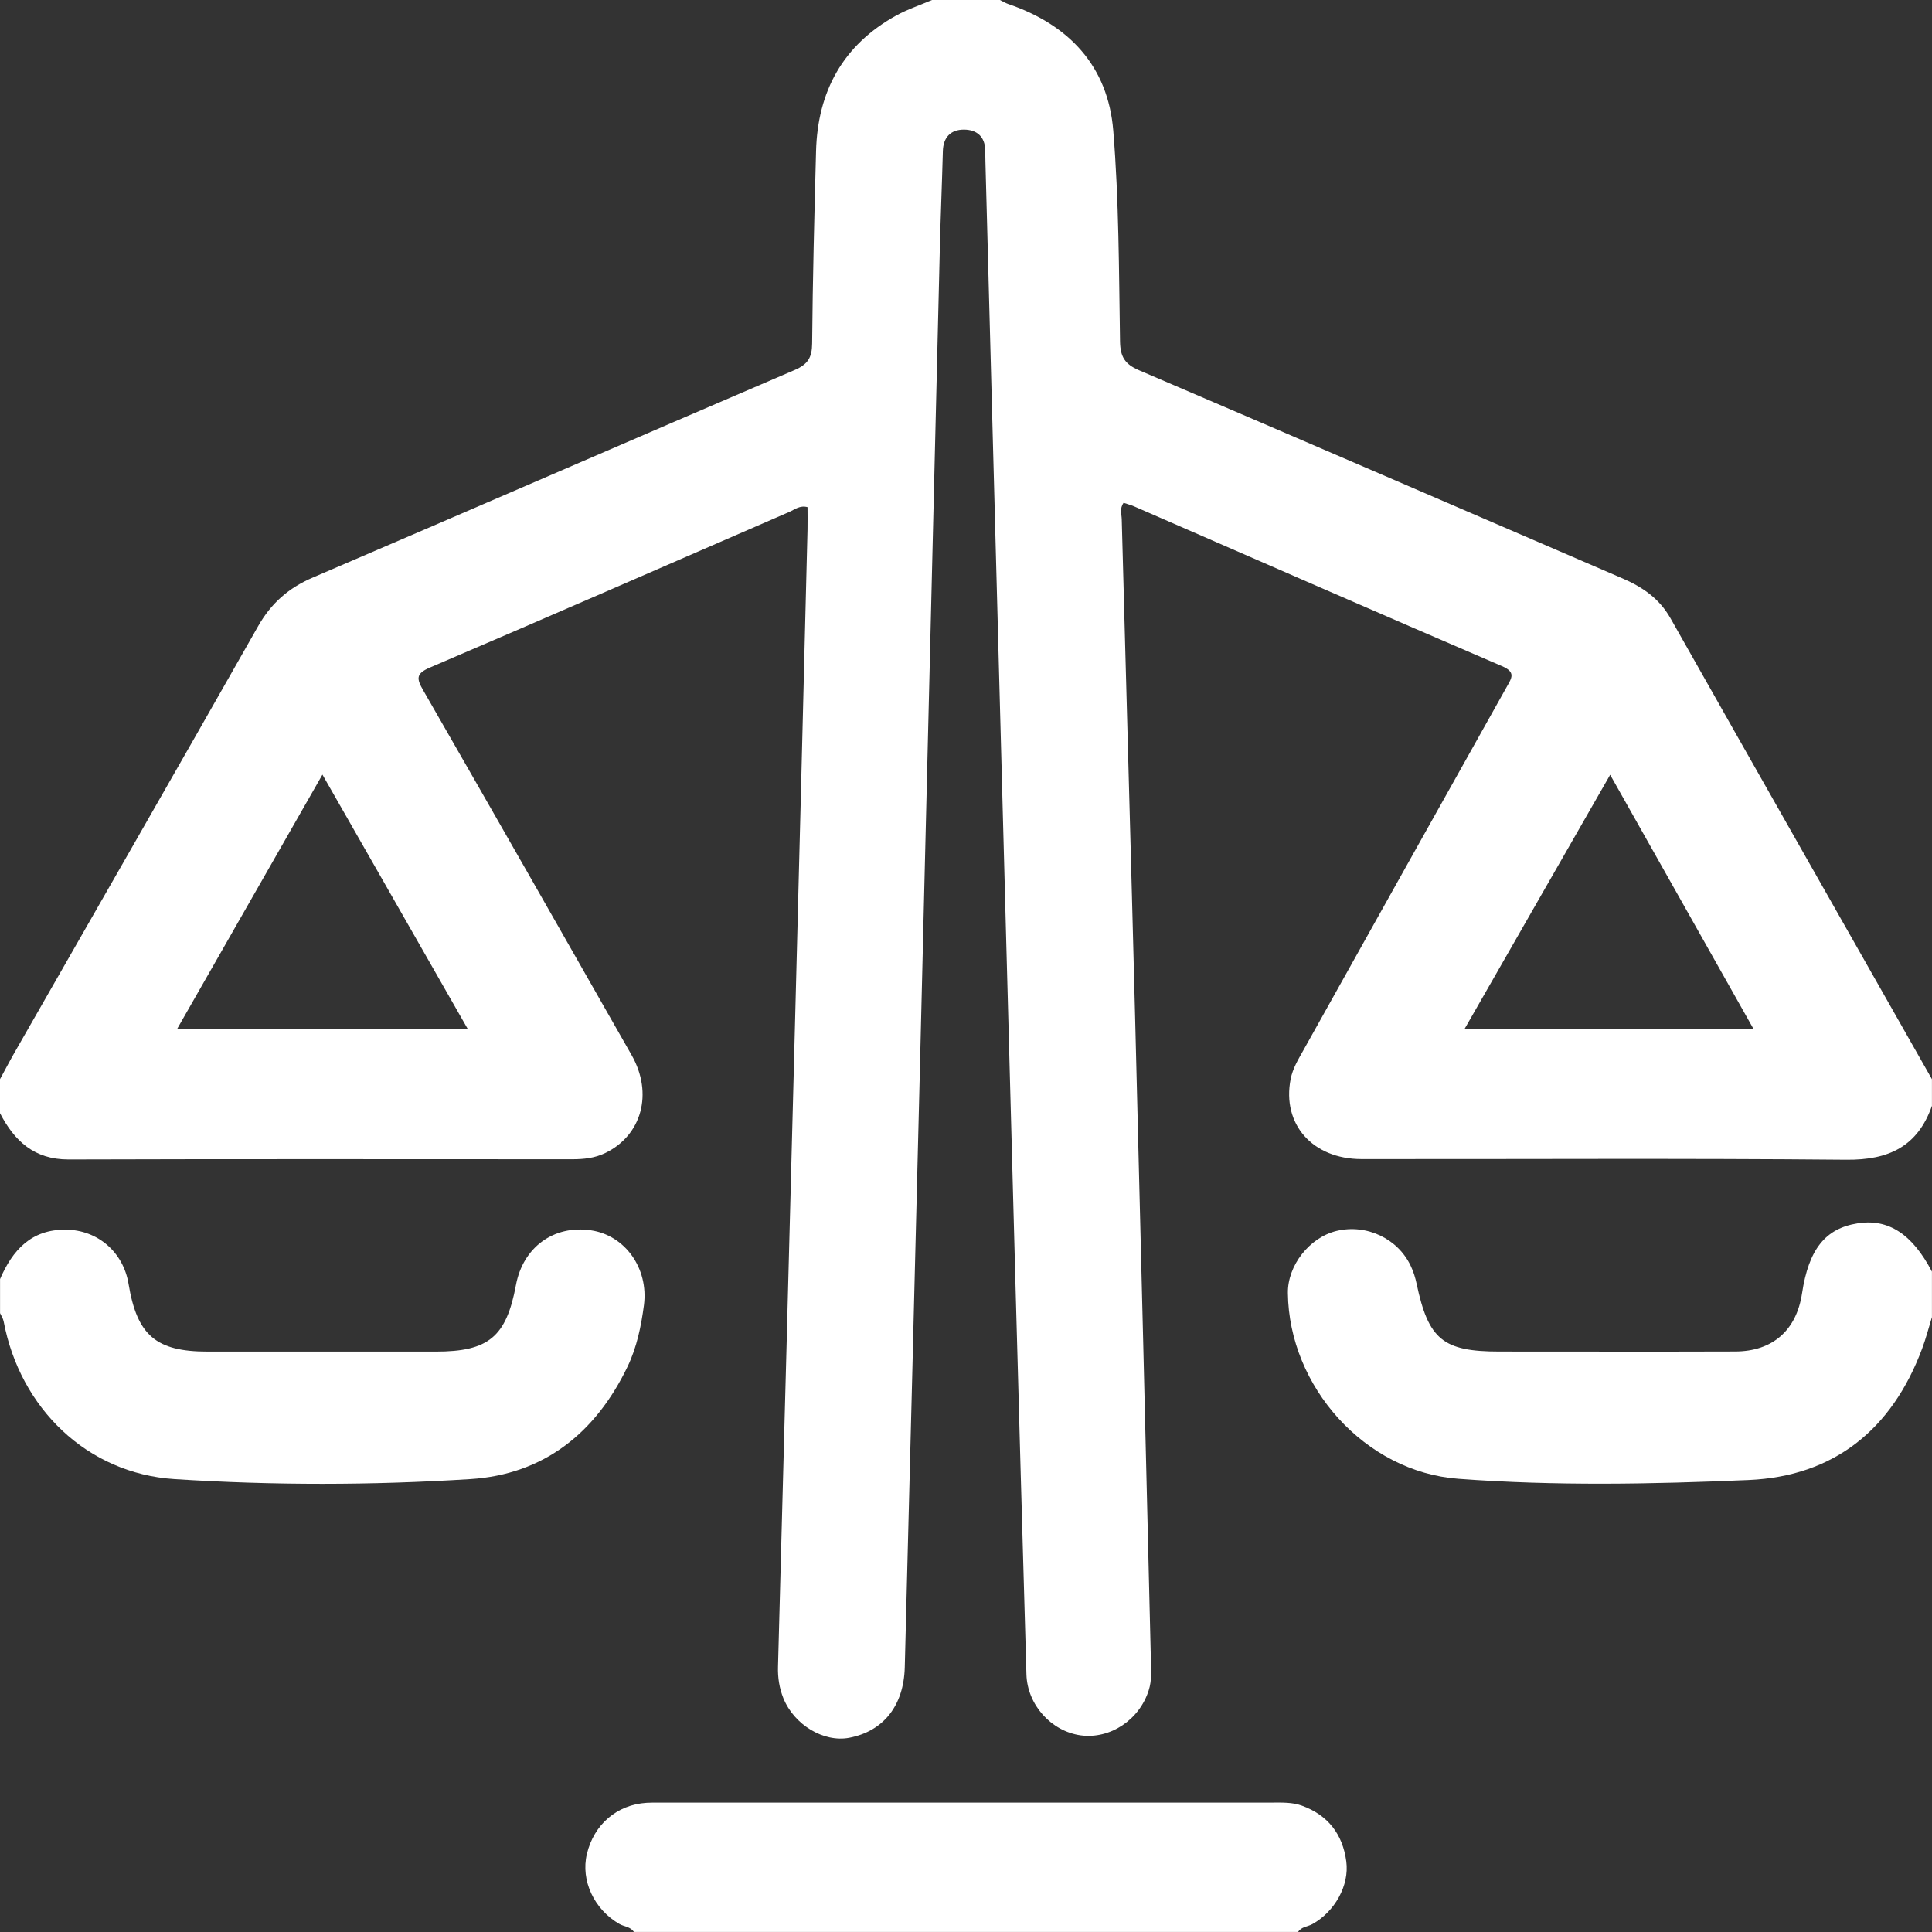
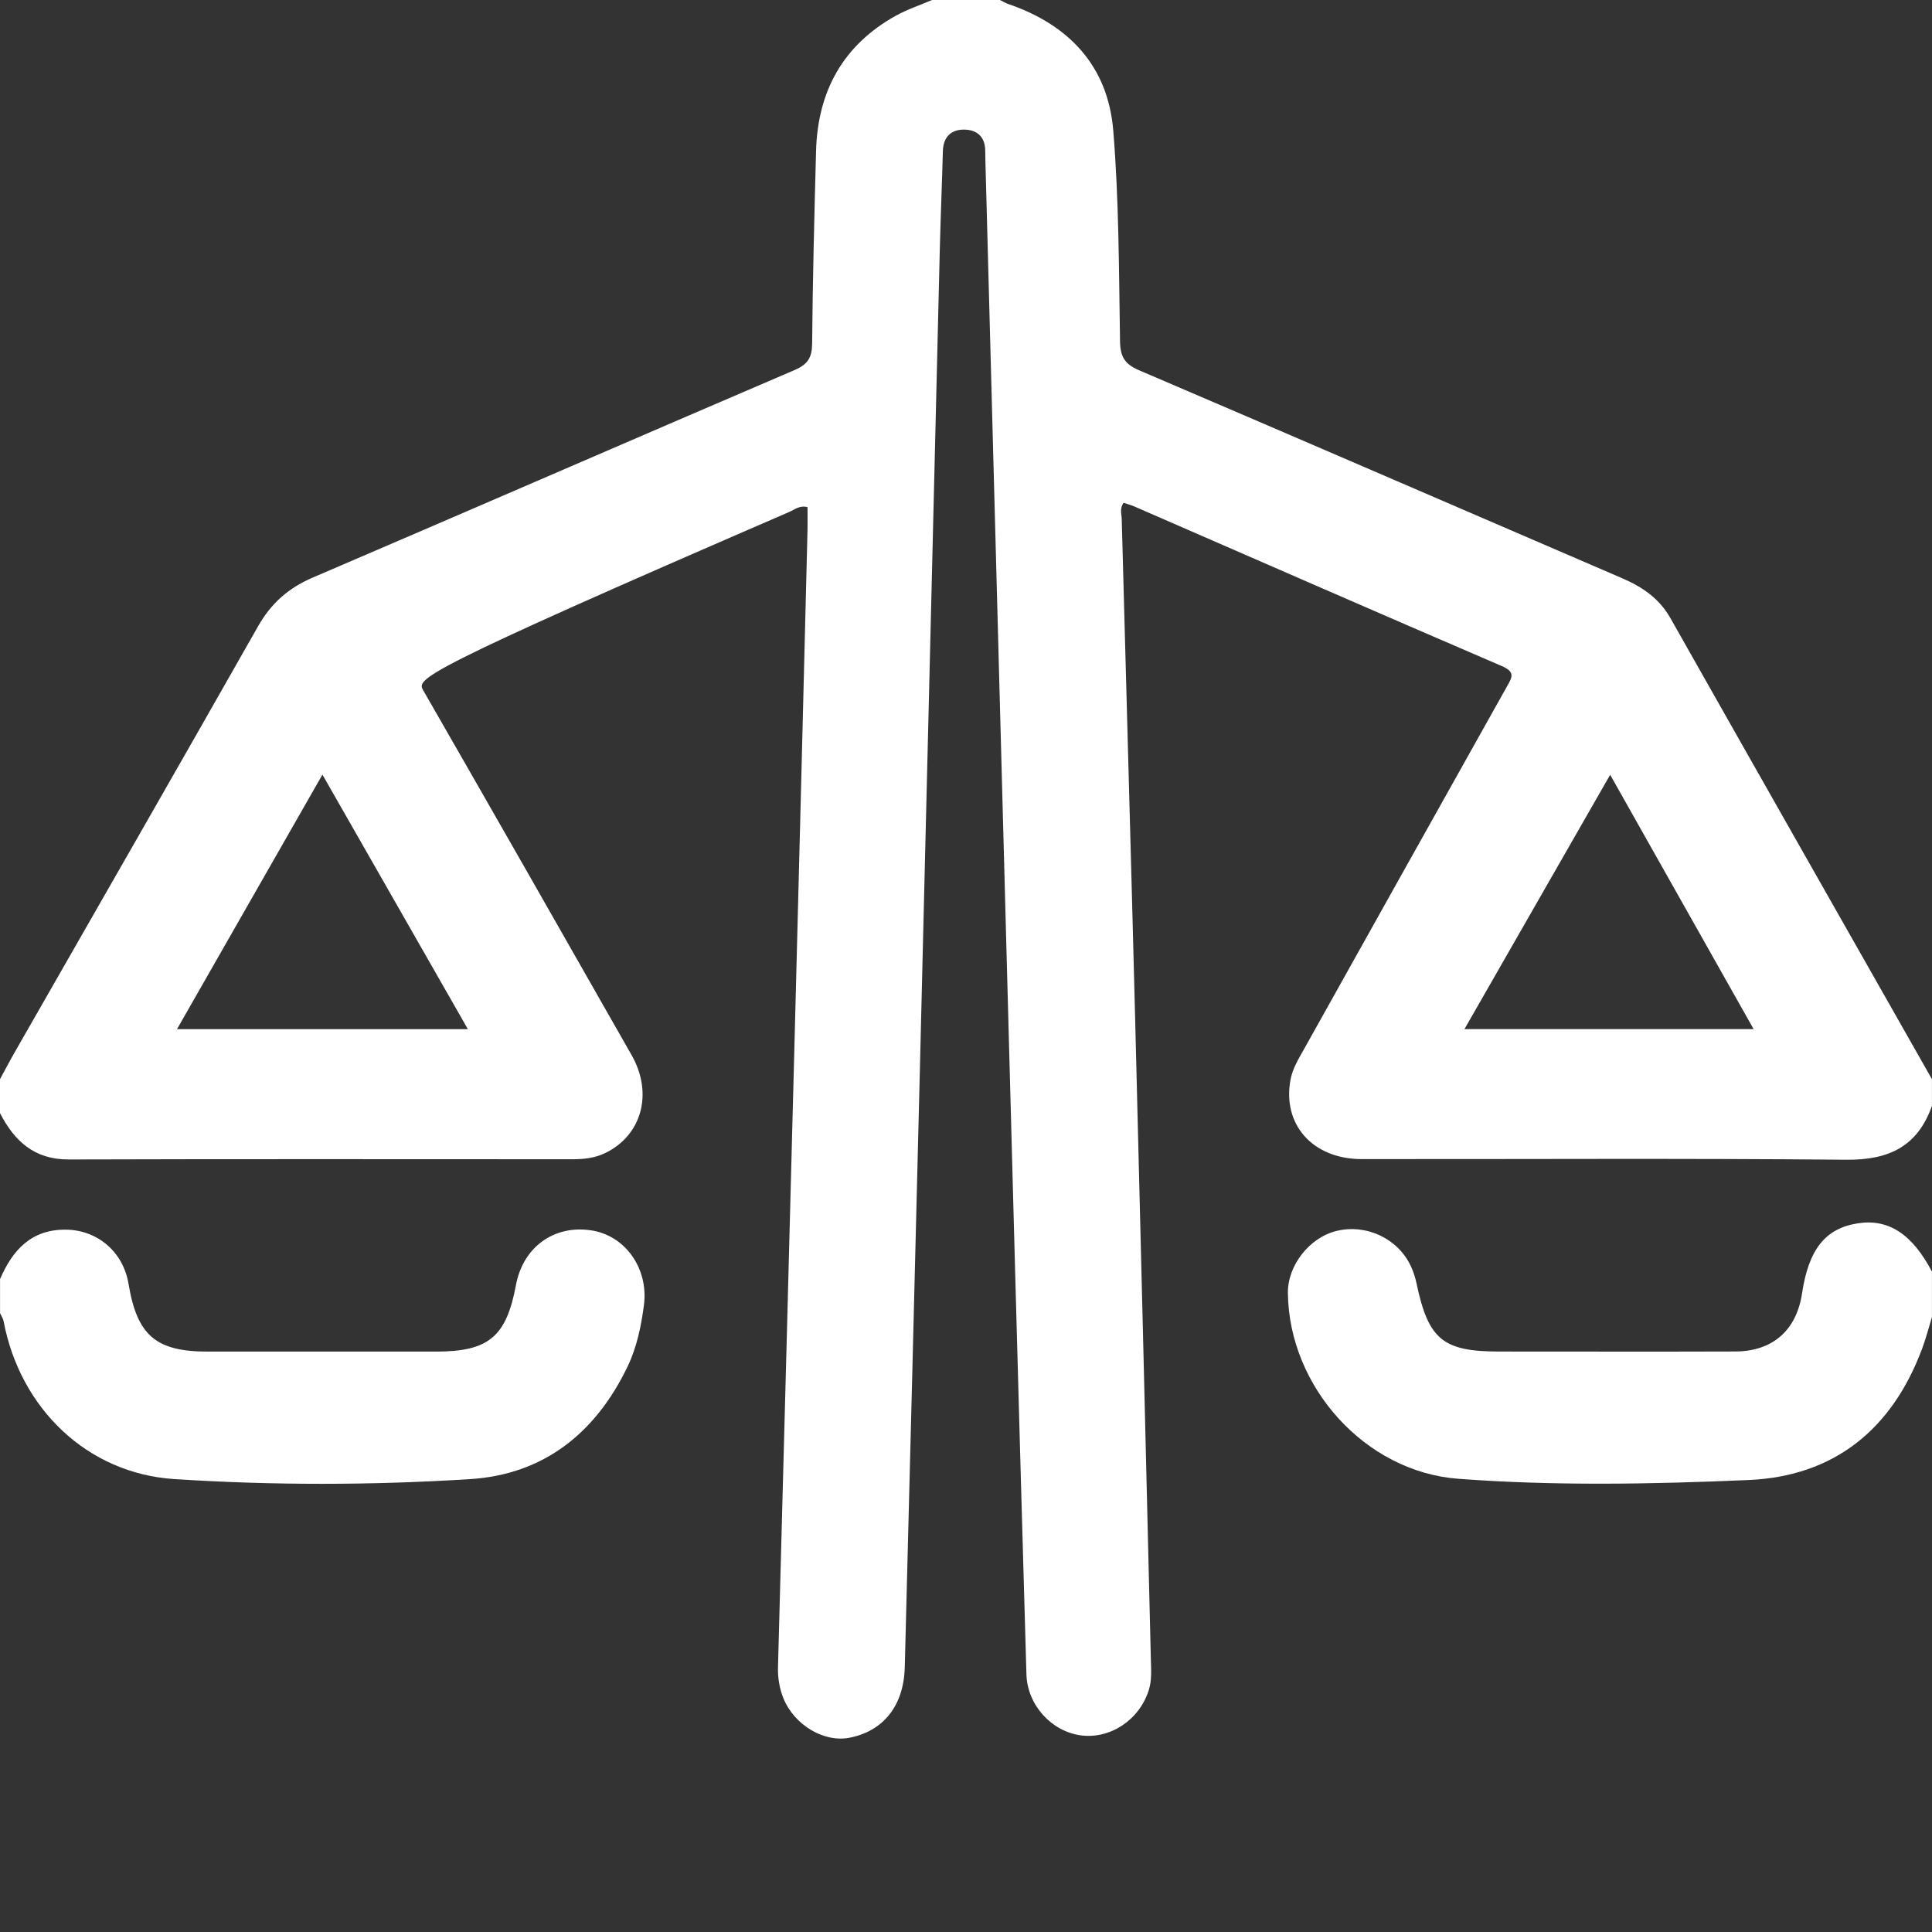
<svg xmlns="http://www.w3.org/2000/svg" width="36" height="36" viewBox="0 0 36 36" fill="none">
  <rect x="0" y="0" width="36" height="36" fill="#333333" stroke="none" />
-   <path d="M36 20.602C35.735 21.362 35.196 21.618 34.403 21.61C31.392 21.582 28.38 21.601 25.368 21.598C24.454 21.596 23.886 20.946 24.049 20.108C24.088 19.908 24.192 19.739 24.289 19.566C25.55 17.309 26.812 15.053 28.076 12.798C28.171 12.63 28.247 12.524 27.986 12.412C25.699 11.429 23.418 10.43 21.134 9.436C21.071 9.409 21.004 9.392 20.937 9.369C20.859 9.475 20.9 9.58 20.902 9.678C20.984 12.782 21.073 15.886 21.152 18.989C21.254 22.972 21.349 26.954 21.445 30.938C21.45 31.124 21.464 31.312 21.405 31.495C21.232 32.047 20.687 32.41 20.138 32.336C19.59 32.261 19.143 31.769 19.126 31.2C19.055 28.74 18.986 26.281 18.919 23.82C18.807 19.709 18.698 15.598 18.588 11.487C18.513 8.664 18.437 5.842 18.362 3.019C18.36 2.948 18.359 2.878 18.358 2.808C18.357 2.543 18.198 2.415 17.96 2.415C17.717 2.415 17.576 2.557 17.569 2.816C17.553 3.425 17.527 4.034 17.512 4.643C17.387 9.761 17.265 14.881 17.139 20C17.049 23.69 16.953 27.379 16.859 31.069C16.84 31.782 16.462 32.259 15.825 32.381C15.35 32.472 14.797 32.141 14.596 31.641C14.522 31.455 14.491 31.26 14.497 31.058C14.604 27.075 14.71 23.093 14.813 19.11C14.894 16.03 14.97 12.949 15.047 9.868C15.05 9.728 15.047 9.589 15.047 9.45C14.902 9.411 14.808 9.495 14.705 9.54C12.475 10.508 10.248 11.482 8.013 12.438C7.743 12.553 7.763 12.648 7.886 12.863C9.186 15.126 10.479 17.392 11.769 19.66C12.175 20.374 11.959 21.156 11.278 21.485C11.083 21.58 10.875 21.601 10.663 21.601C7.534 21.601 4.405 21.595 1.276 21.605C0.639 21.606 0.269 21.262 0 20.742C0 20.531 0 20.32 0 20.109C0.089 19.947 0.174 19.782 0.266 19.621C1.781 16.972 3.302 14.325 4.808 11.671C5.051 11.242 5.376 10.955 5.828 10.762C8.825 9.478 11.815 8.177 14.811 6.893C15.051 6.789 15.131 6.664 15.133 6.401C15.143 5.207 15.174 4.013 15.206 2.818C15.235 1.702 15.708 0.838 16.698 0.29C16.91 0.173 17.144 0.096 17.367 0C17.789 0 18.211 0 18.633 0C18.683 0.025 18.733 0.056 18.785 0.074C19.921 0.461 20.646 1.233 20.744 2.433C20.851 3.737 20.849 5.051 20.87 6.361C20.875 6.647 20.958 6.785 21.224 6.899C24.23 8.184 27.229 9.484 30.23 10.776C30.606 10.938 30.919 11.152 31.127 11.52C32.747 14.385 34.374 17.246 35.999 20.109V20.601L36 20.602ZM6.008 14.434C5.086 16.047 4.198 17.603 3.298 19.177H8.718C7.811 17.591 6.926 16.041 6.008 14.434ZM32.676 19.176C31.776 17.58 30.901 16.029 30.003 14.437C29.085 16.04 28.197 17.589 27.288 19.176H32.676Z" fill="white" />
+   <path d="M36 20.602C35.735 21.362 35.196 21.618 34.403 21.61C31.392 21.582 28.38 21.601 25.368 21.598C24.454 21.596 23.886 20.946 24.049 20.108C24.088 19.908 24.192 19.739 24.289 19.566C25.55 17.309 26.812 15.053 28.076 12.798C28.171 12.63 28.247 12.524 27.986 12.412C25.699 11.429 23.418 10.43 21.134 9.436C21.071 9.409 21.004 9.392 20.937 9.369C20.859 9.475 20.9 9.58 20.902 9.678C20.984 12.782 21.073 15.886 21.152 18.989C21.254 22.972 21.349 26.954 21.445 30.938C21.45 31.124 21.464 31.312 21.405 31.495C21.232 32.047 20.687 32.41 20.138 32.336C19.59 32.261 19.143 31.769 19.126 31.2C19.055 28.74 18.986 26.281 18.919 23.82C18.807 19.709 18.698 15.598 18.588 11.487C18.513 8.664 18.437 5.842 18.362 3.019C18.36 2.948 18.359 2.878 18.358 2.808C18.357 2.543 18.198 2.415 17.96 2.415C17.717 2.415 17.576 2.557 17.569 2.816C17.553 3.425 17.527 4.034 17.512 4.643C17.387 9.761 17.265 14.881 17.139 20C17.049 23.69 16.953 27.379 16.859 31.069C16.84 31.782 16.462 32.259 15.825 32.381C15.35 32.472 14.797 32.141 14.596 31.641C14.522 31.455 14.491 31.26 14.497 31.058C14.604 27.075 14.71 23.093 14.813 19.11C14.894 16.03 14.97 12.949 15.047 9.868C15.05 9.728 15.047 9.589 15.047 9.45C14.902 9.411 14.808 9.495 14.705 9.54C7.743 12.553 7.763 12.648 7.886 12.863C9.186 15.126 10.479 17.392 11.769 19.66C12.175 20.374 11.959 21.156 11.278 21.485C11.083 21.58 10.875 21.601 10.663 21.601C7.534 21.601 4.405 21.595 1.276 21.605C0.639 21.606 0.269 21.262 0 20.742C0 20.531 0 20.32 0 20.109C0.089 19.947 0.174 19.782 0.266 19.621C1.781 16.972 3.302 14.325 4.808 11.671C5.051 11.242 5.376 10.955 5.828 10.762C8.825 9.478 11.815 8.177 14.811 6.893C15.051 6.789 15.131 6.664 15.133 6.401C15.143 5.207 15.174 4.013 15.206 2.818C15.235 1.702 15.708 0.838 16.698 0.29C16.91 0.173 17.144 0.096 17.367 0C17.789 0 18.211 0 18.633 0C18.683 0.025 18.733 0.056 18.785 0.074C19.921 0.461 20.646 1.233 20.744 2.433C20.851 3.737 20.849 5.051 20.87 6.361C20.875 6.647 20.958 6.785 21.224 6.899C24.23 8.184 27.229 9.484 30.23 10.776C30.606 10.938 30.919 11.152 31.127 11.52C32.747 14.385 34.374 17.246 35.999 20.109V20.601L36 20.602ZM6.008 14.434C5.086 16.047 4.198 17.603 3.298 19.177H8.718C7.811 17.591 6.926 16.041 6.008 14.434ZM32.676 19.176C31.776 17.58 30.901 16.029 30.003 14.437C29.085 16.04 28.197 17.589 27.288 19.176H32.676Z" fill="white" />
  <path d="M36 24.539C35.939 24.737 35.888 24.939 35.815 25.133C35.255 26.632 34.178 27.509 32.583 27.578C30.782 27.656 28.973 27.69 27.173 27.555C25.433 27.425 24.018 25.838 23.998 24.095C23.991 23.579 24.401 23.058 24.907 22.936C25.462 22.803 26.048 23.078 26.288 23.591C26.338 23.695 26.373 23.809 26.397 23.923C26.617 24.961 26.888 25.184 27.938 25.184C29.403 25.184 30.868 25.188 32.333 25.183C33.031 25.181 33.474 24.788 33.578 24.102C33.702 23.28 34.011 22.89 34.616 22.795C35.187 22.705 35.632 22.994 35.999 23.695V24.538L36 24.539Z" fill="white" />
  <path d="M0 23.836C0.233 23.294 0.583 22.906 1.227 22.913C1.82 22.918 2.297 23.331 2.395 23.922C2.554 24.884 2.907 25.185 3.869 25.185C5.287 25.185 6.704 25.185 8.121 25.185C9.104 25.185 9.434 24.911 9.614 23.945C9.745 23.242 10.318 22.823 11.01 22.925C11.647 23.017 12.087 23.633 11.999 24.318C11.947 24.713 11.867 25.102 11.694 25.464C11.1 26.7 10.133 27.475 8.762 27.561C6.928 27.677 5.084 27.679 3.251 27.561C1.622 27.456 0.374 26.241 0.068 24.623C0.058 24.569 0.025 24.52 0.001 24.469C0.001 24.258 0.001 24.047 0.001 23.836H0Z" fill="white" />
-   <path d="M11.812 36C11.751 35.901 11.633 35.902 11.545 35.852C11.073 35.584 10.817 35.042 10.936 34.546C11.067 33.996 11.496 33.628 12.049 33.593C12.131 33.588 12.213 33.589 12.295 33.589C16.098 33.589 19.901 33.589 23.704 33.589C23.892 33.589 24.08 33.581 24.259 33.646C24.746 33.823 25.019 34.179 25.086 34.684C25.146 35.135 24.871 35.62 24.456 35.852C24.367 35.902 24.249 35.901 24.188 35.999H11.812V36Z" fill="white" />
</svg>